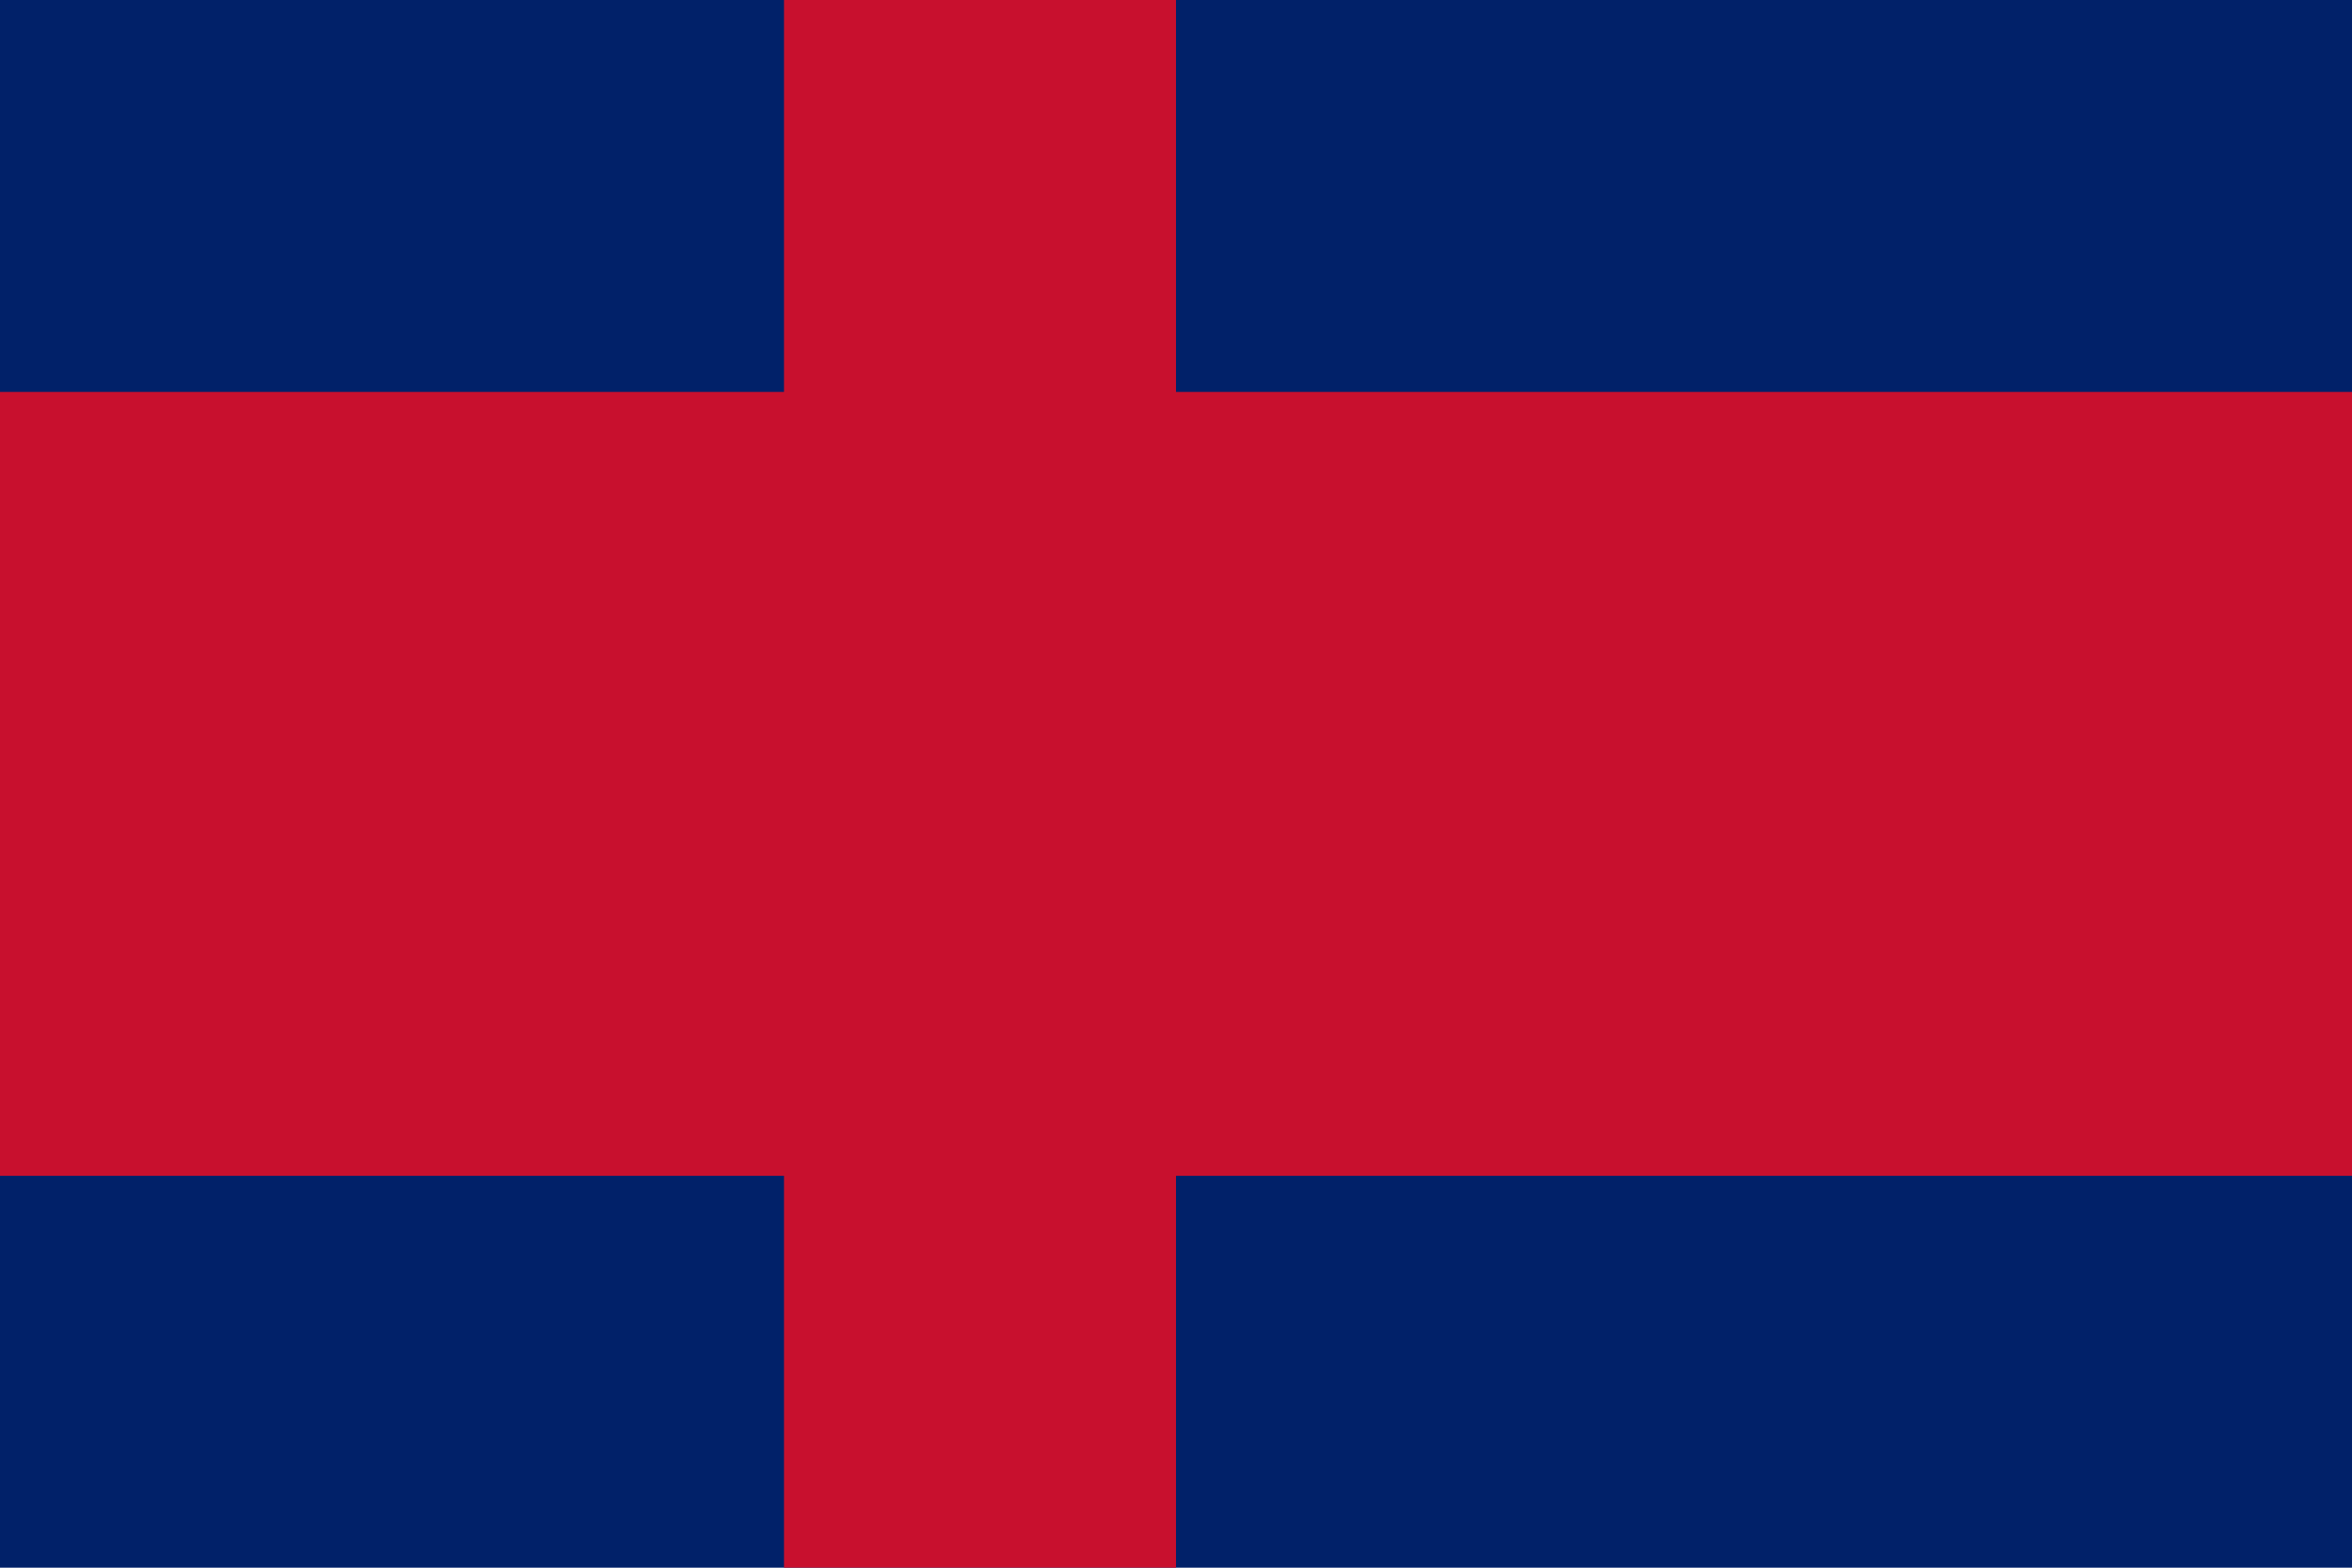
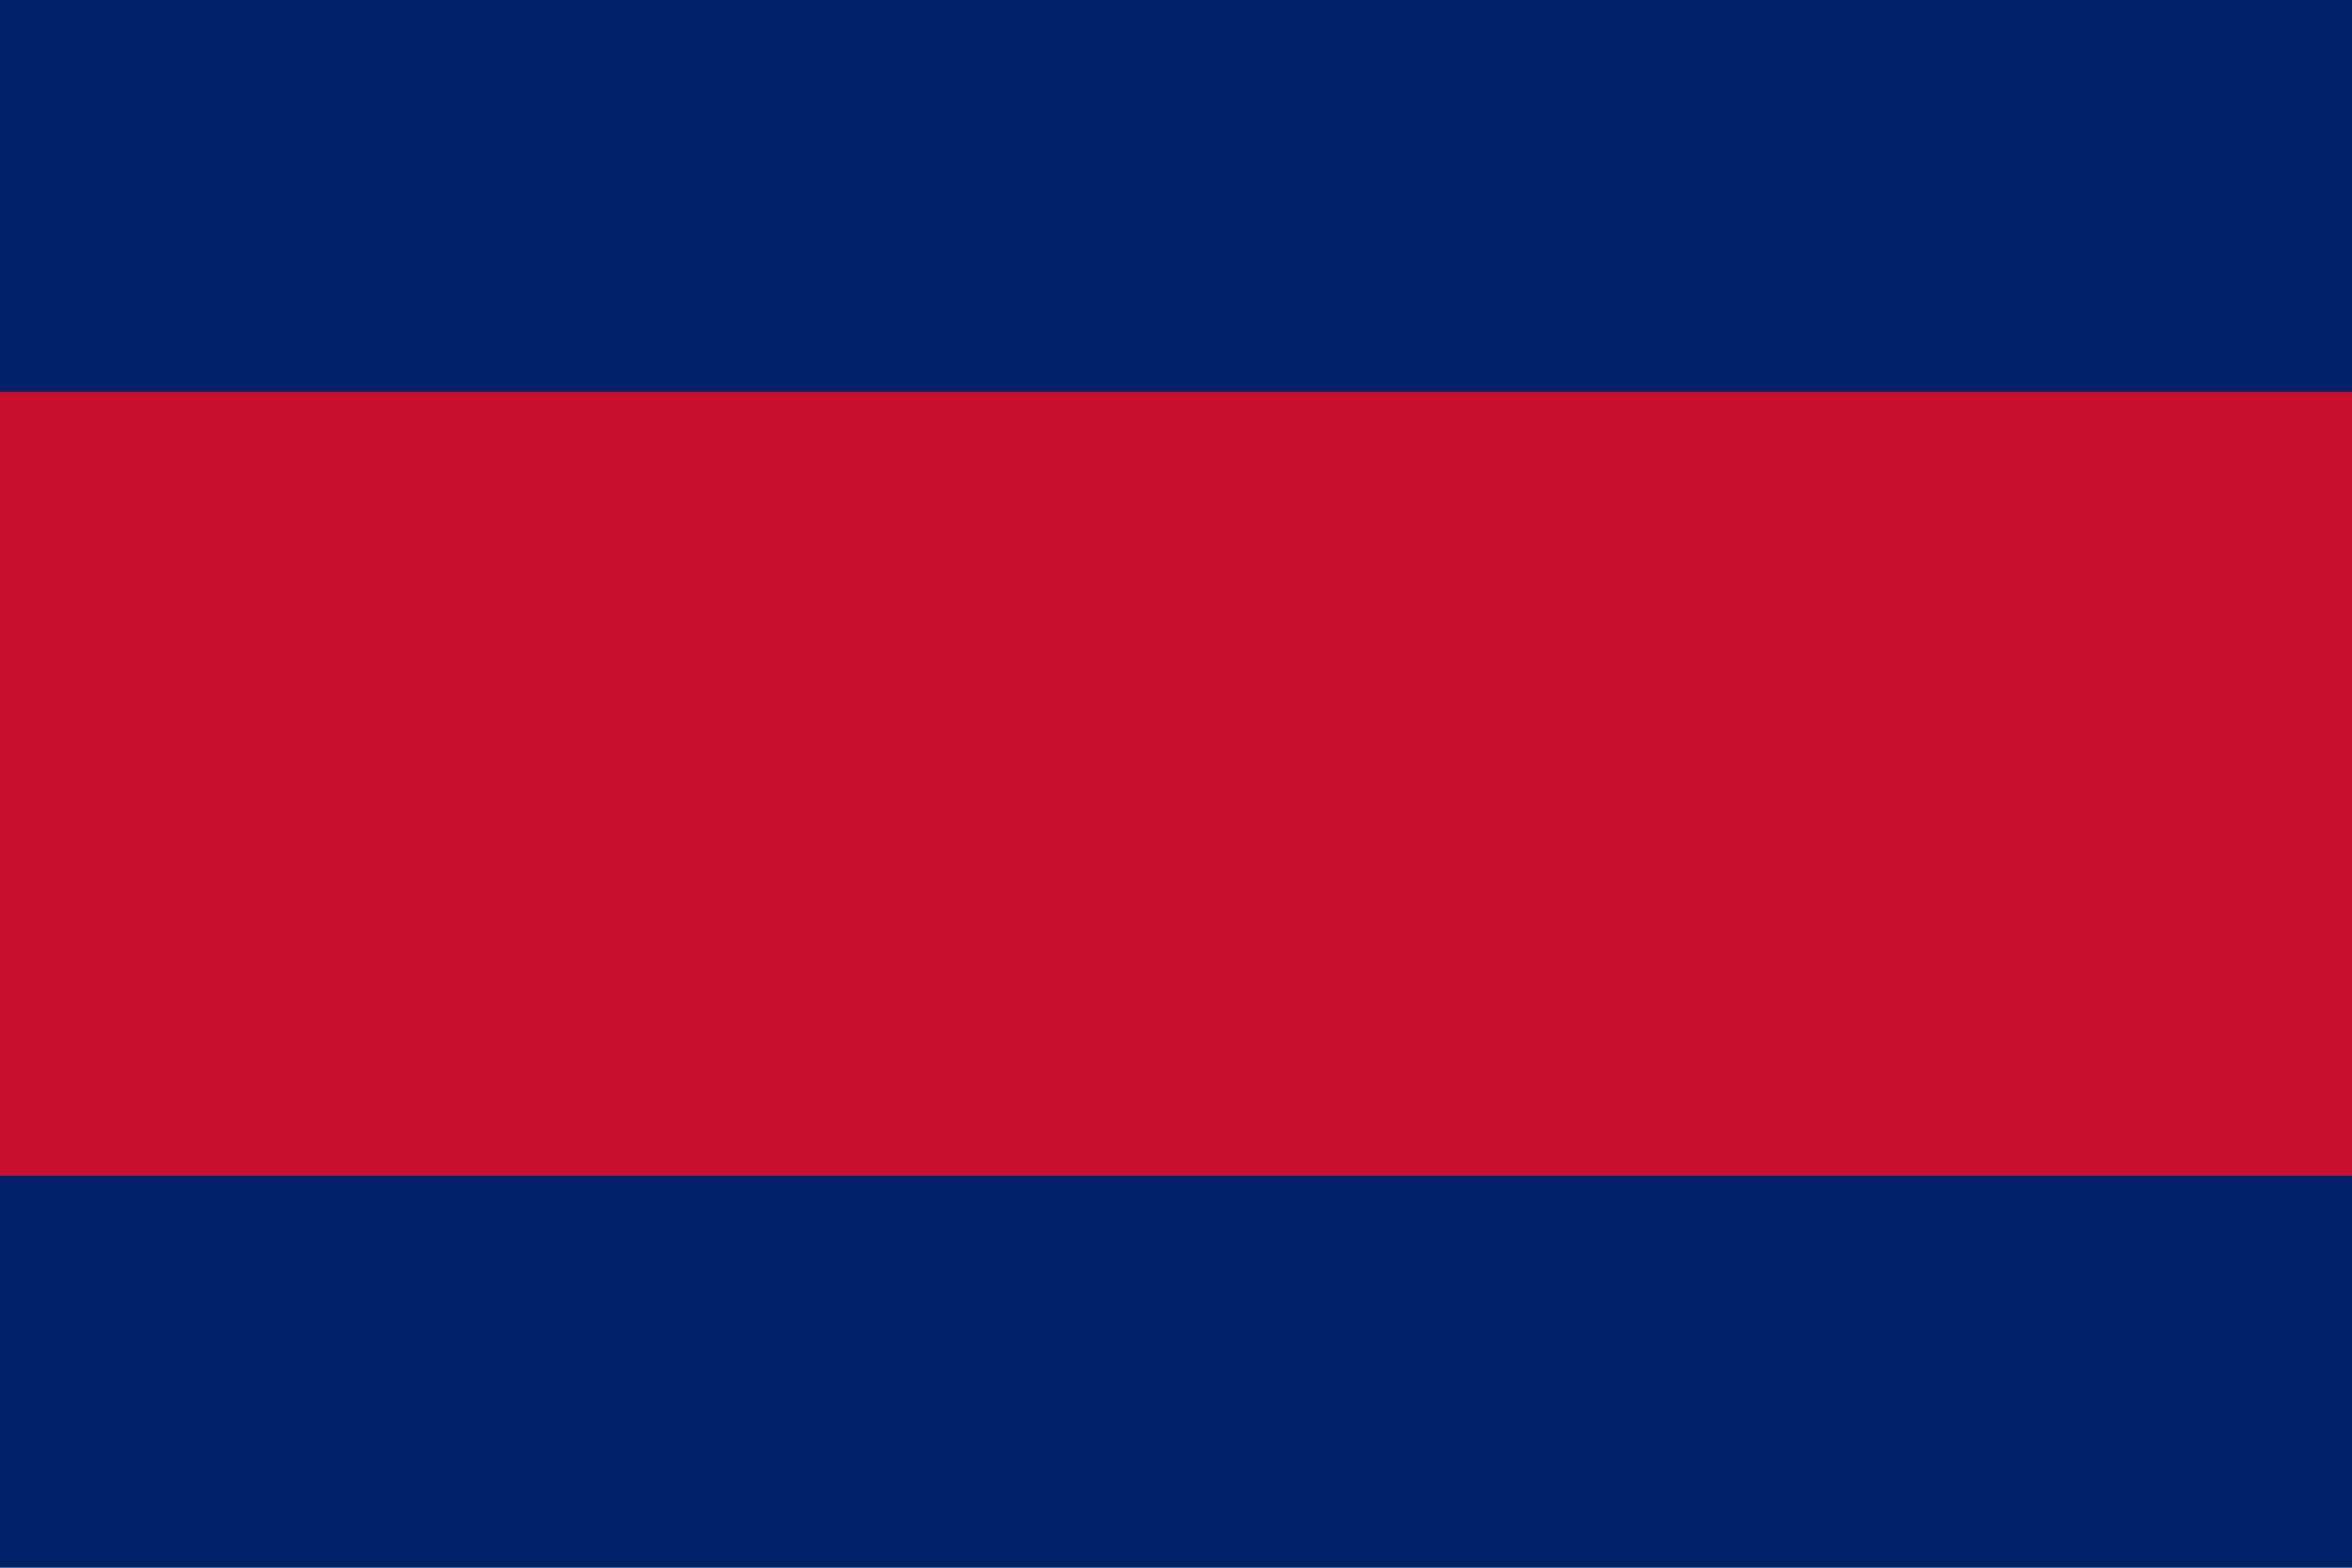
<svg xmlns="http://www.w3.org/2000/svg" viewBox="0 0 3 2">
  <rect width="3" height="2" fill="#012169" />
  <rect width="3" height="1" y="0.5" fill="#C8102E" />
-   <rect width="0.5" height="2" x="1" fill="#C8102E" />
</svg>